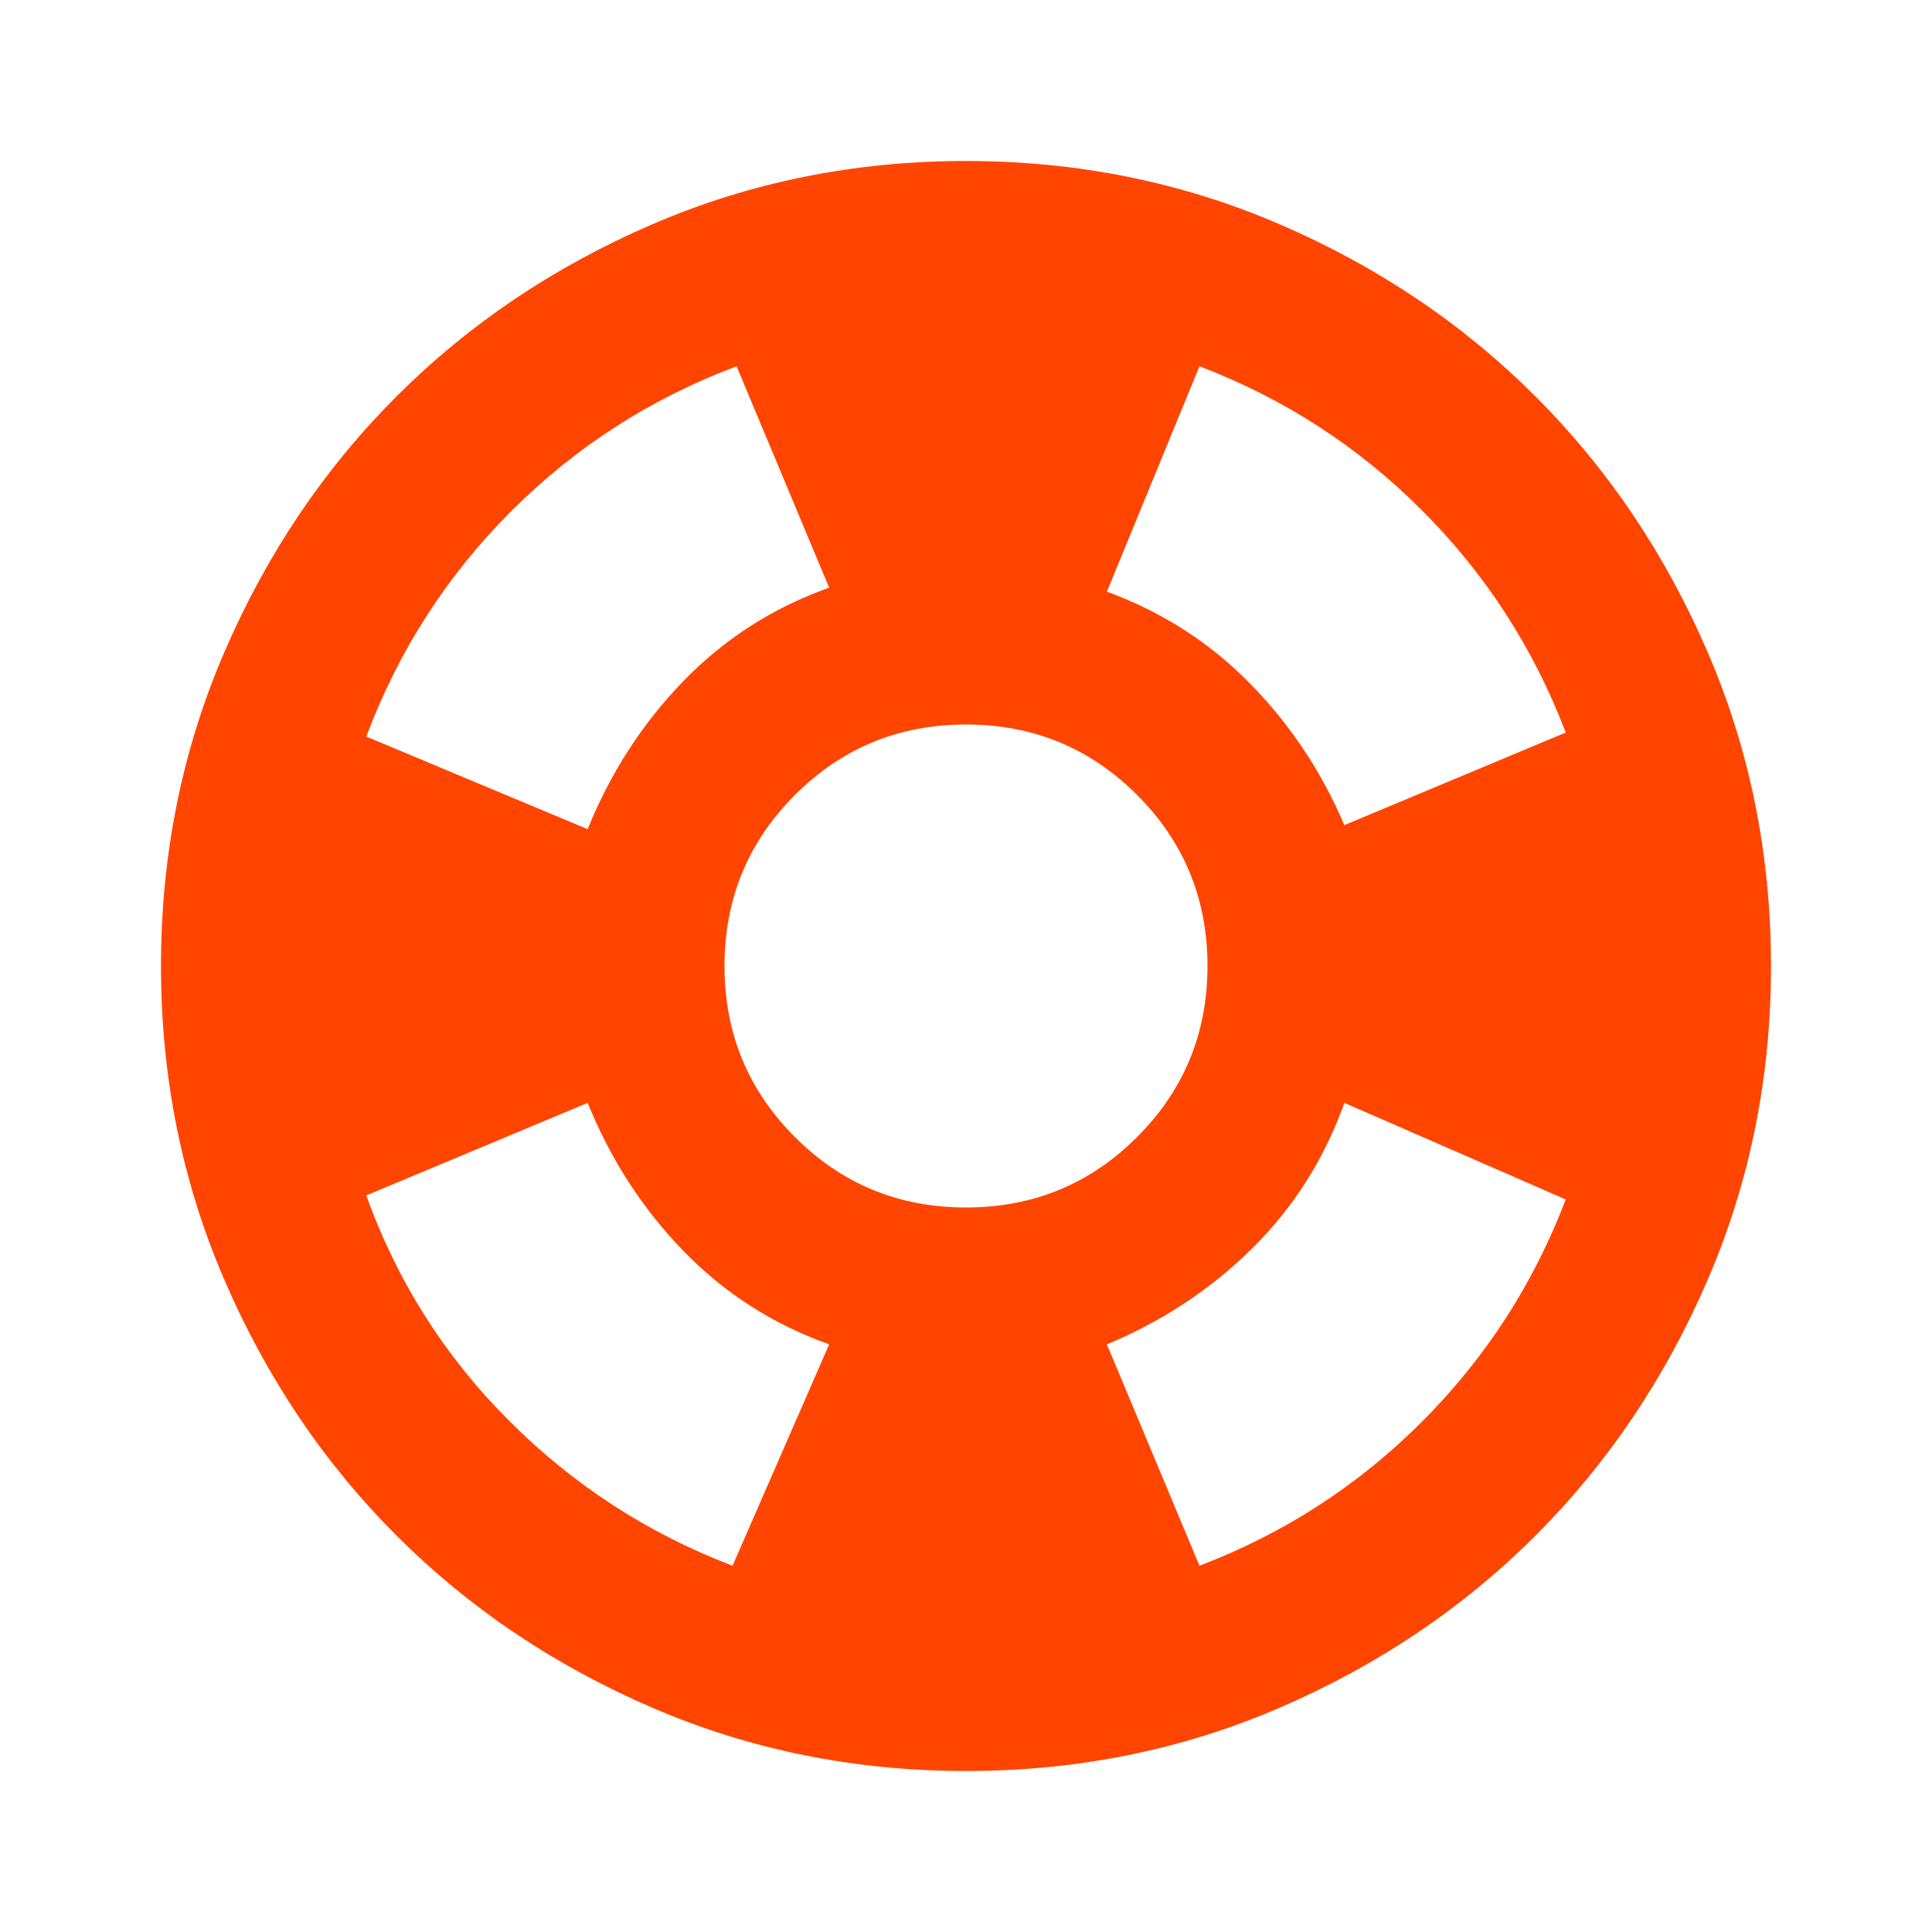
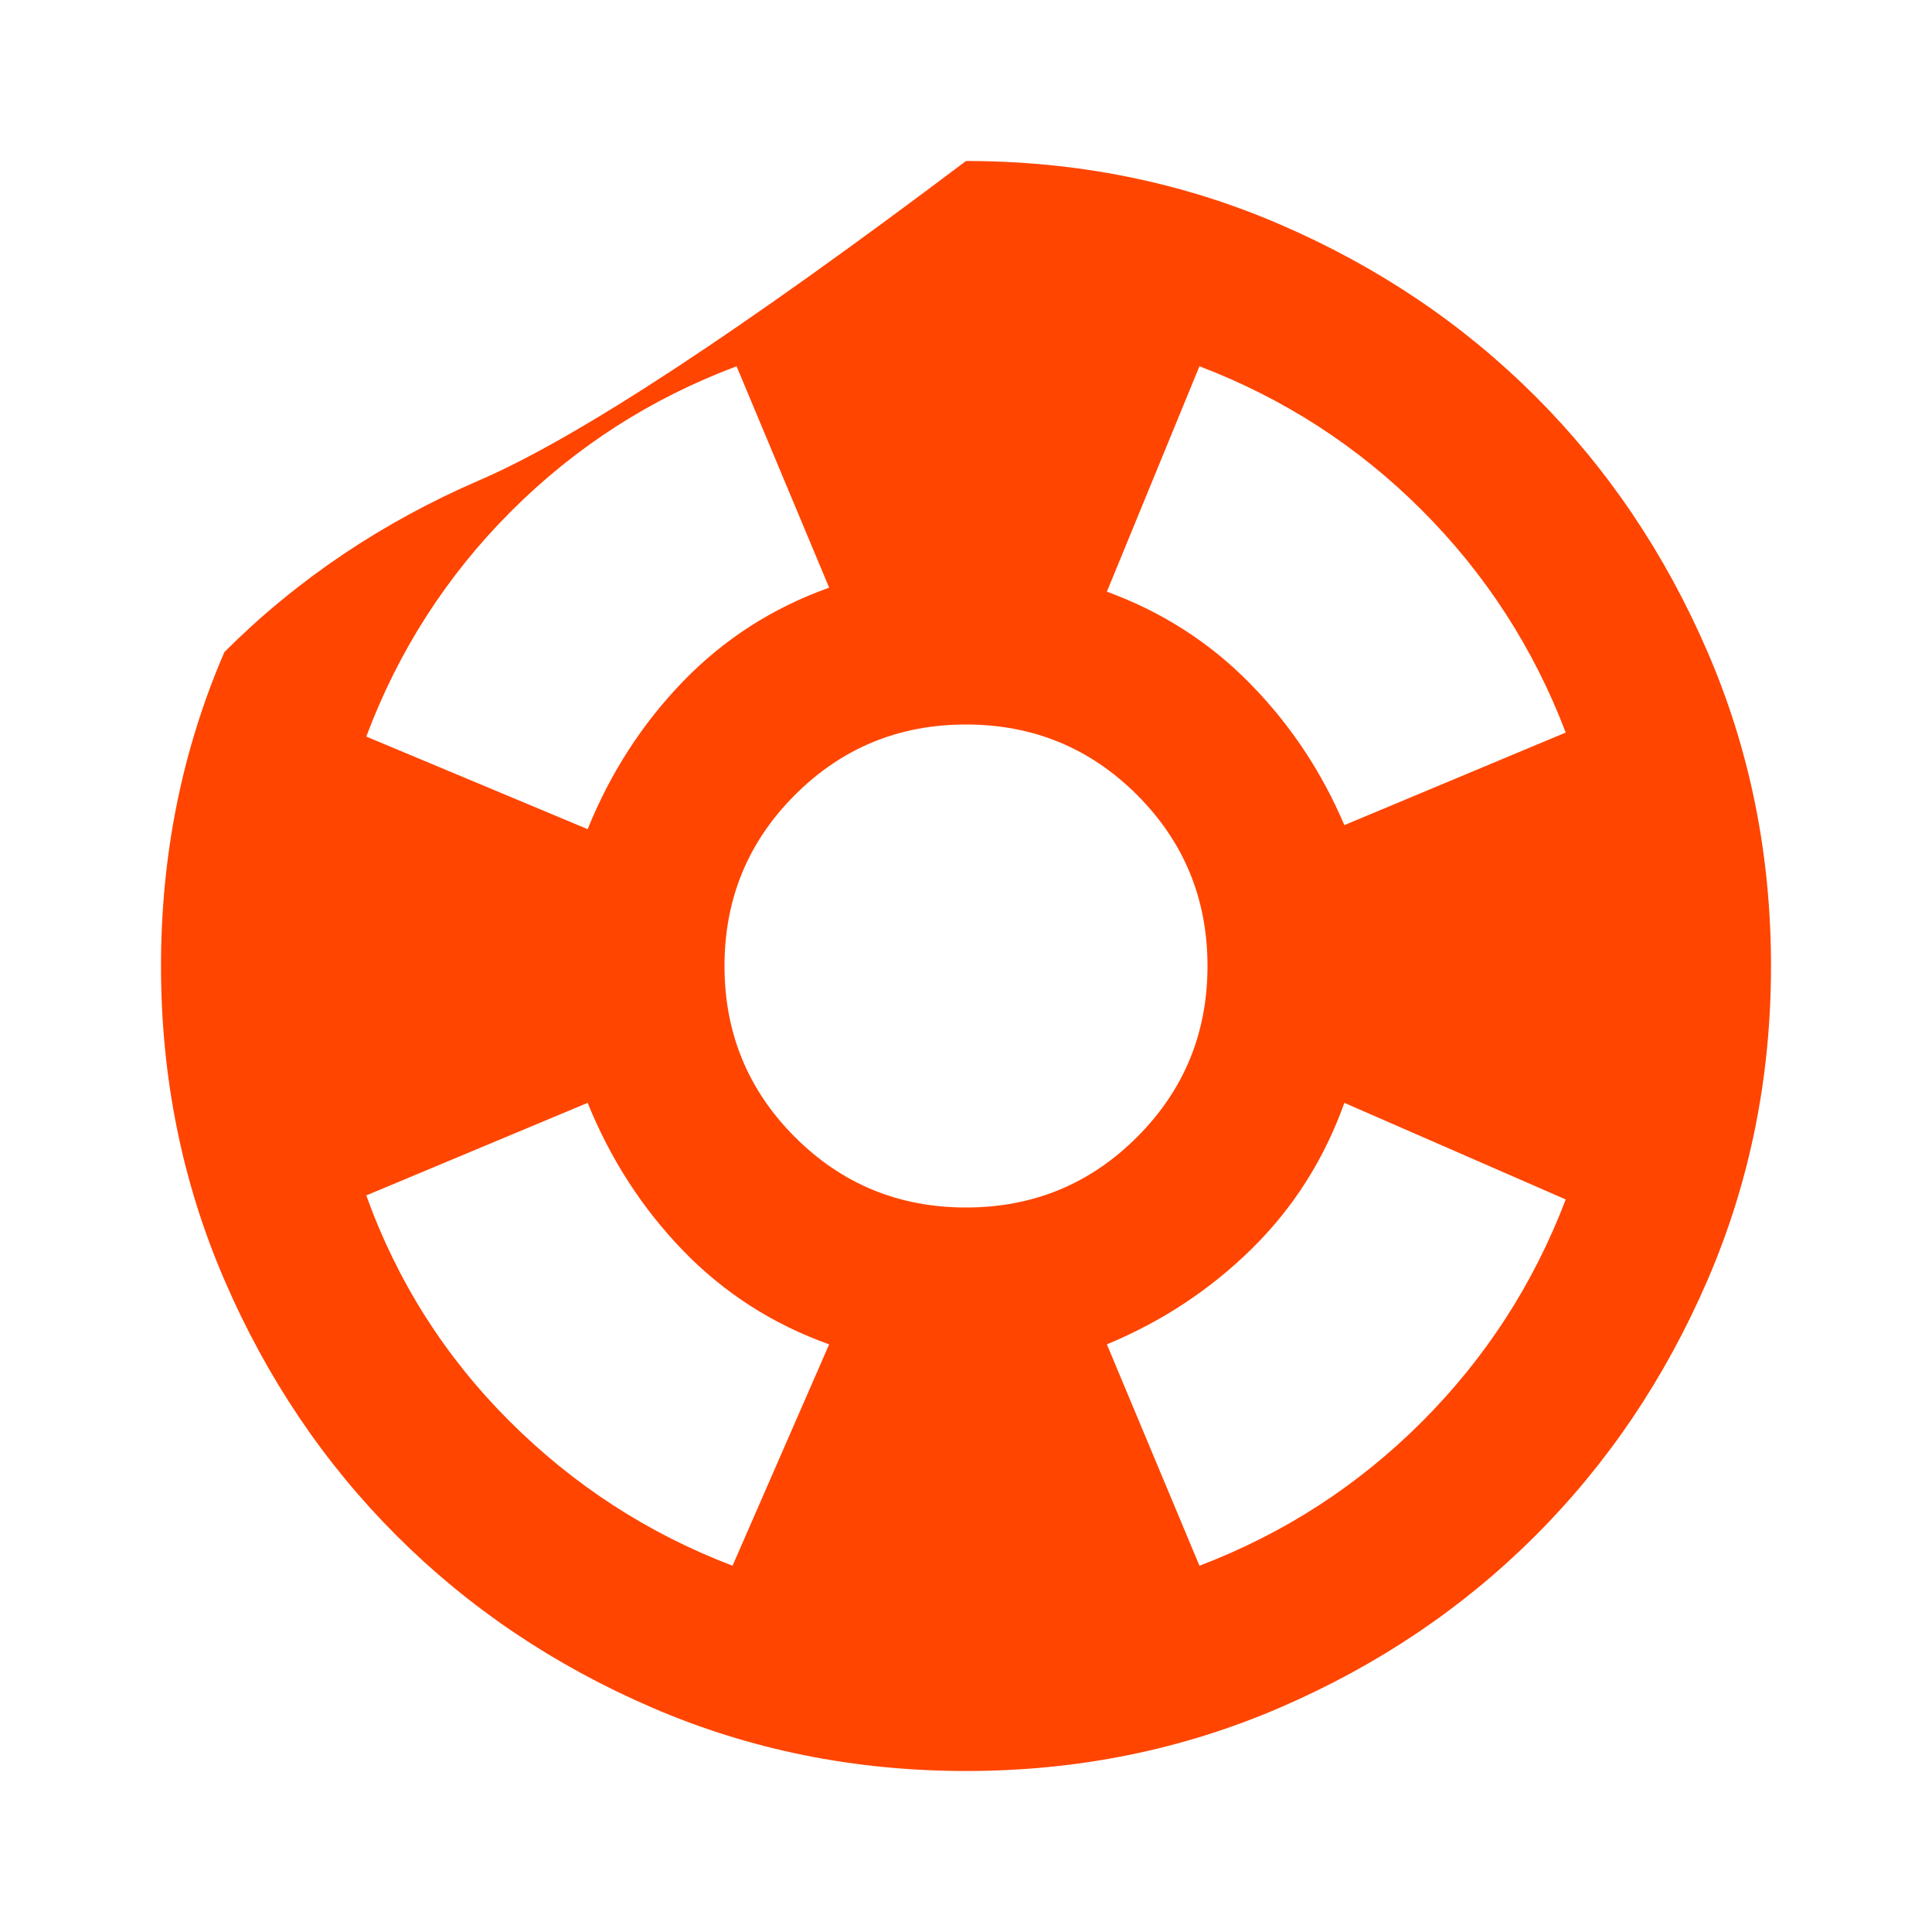
<svg xmlns="http://www.w3.org/2000/svg" width="24" height="24" fill="#FF4500" viewBox="0 -960 960 960">
-   <path d="M480-80q-83 0-156-31.5T197-197q-54-54-85.5-127T80-480q0-83 31.5-156T197-763q54-54 127-85.5T480-880q83 0 156 31.5T763-763q54 54 85.5 127T880-480q0 83-31.5 156T763-197q-54 54-127 85.5T480-80ZM364-182l48-110q-42-15-72.5-46.5T292-412l-110 46q23 64 71 112t111 72Zm-72-366q17-42 47.5-73.5T412-668l-46-110q-64 24-112 72t-72 112l110 46Zm188 188q50 0 85-35t35-85q0-50-35-85t-85-35q-50 0-85 35t-35 85q0 50 35 85t85 35Zm116 178q63-24 110.5-71.5T778-364l-110-48q-15 42-46 72.5T550-292l46 110Zm72-368 110-46q-24-63-71.5-110.5T596-778l-46 112q41 15 71 45.5t47 70.5Z" />
+   <path d="M480-80q-83 0-156-31.5T197-197q-54-54-85.5-127T80-480q0-83 31.5-156q54-54 127-85.5T480-880q83 0 156 31.5T763-763q54 54 85.5 127T880-480q0 83-31.5 156T763-197q-54 54-127 85.5T480-80ZM364-182l48-110q-42-15-72.5-46.5T292-412l-110 46q23 64 71 112t111 72Zm-72-366q17-42 47.5-73.5T412-668l-46-110q-64 24-112 72t-72 112l110 46Zm188 188q50 0 85-35t35-85q0-50-35-85t-85-35q-50 0-85 35t-35 85q0 50 35 85t85 35Zm116 178q63-24 110.5-71.5T778-364l-110-48q-15 42-46 72.5T550-292l46 110Zm72-368 110-46q-24-63-71.5-110.5T596-778l-46 112q41 15 71 45.5t47 70.5Z" />
</svg>